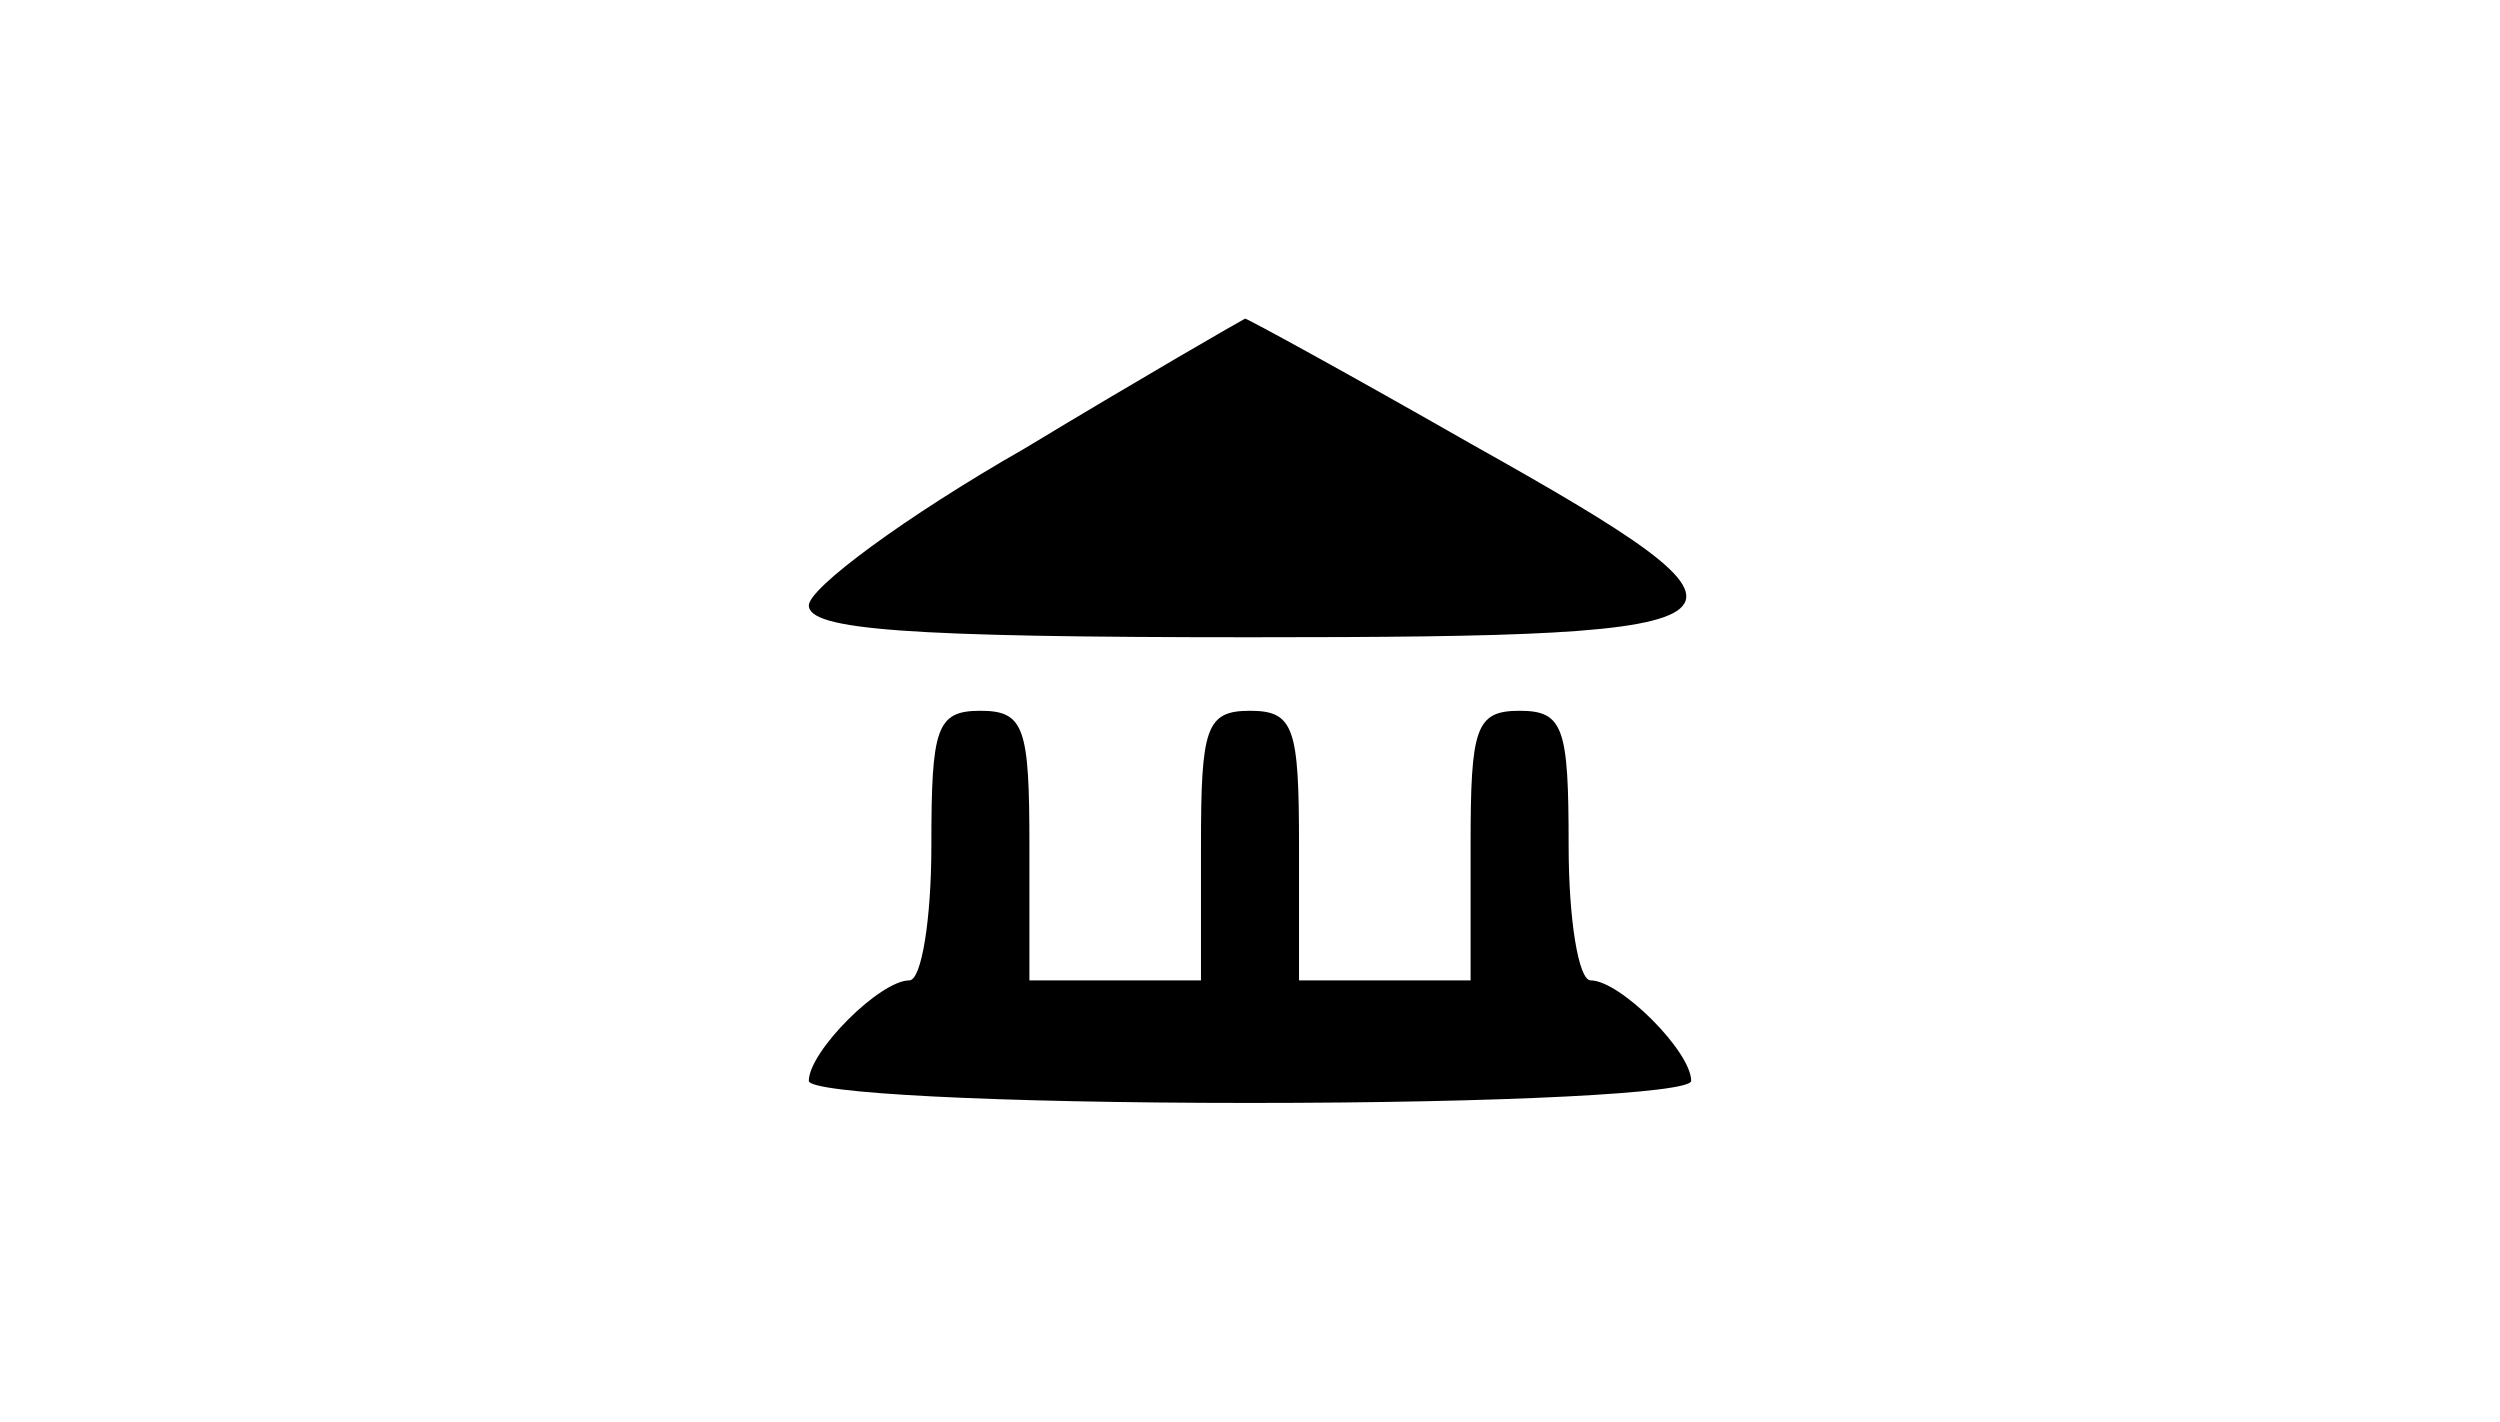
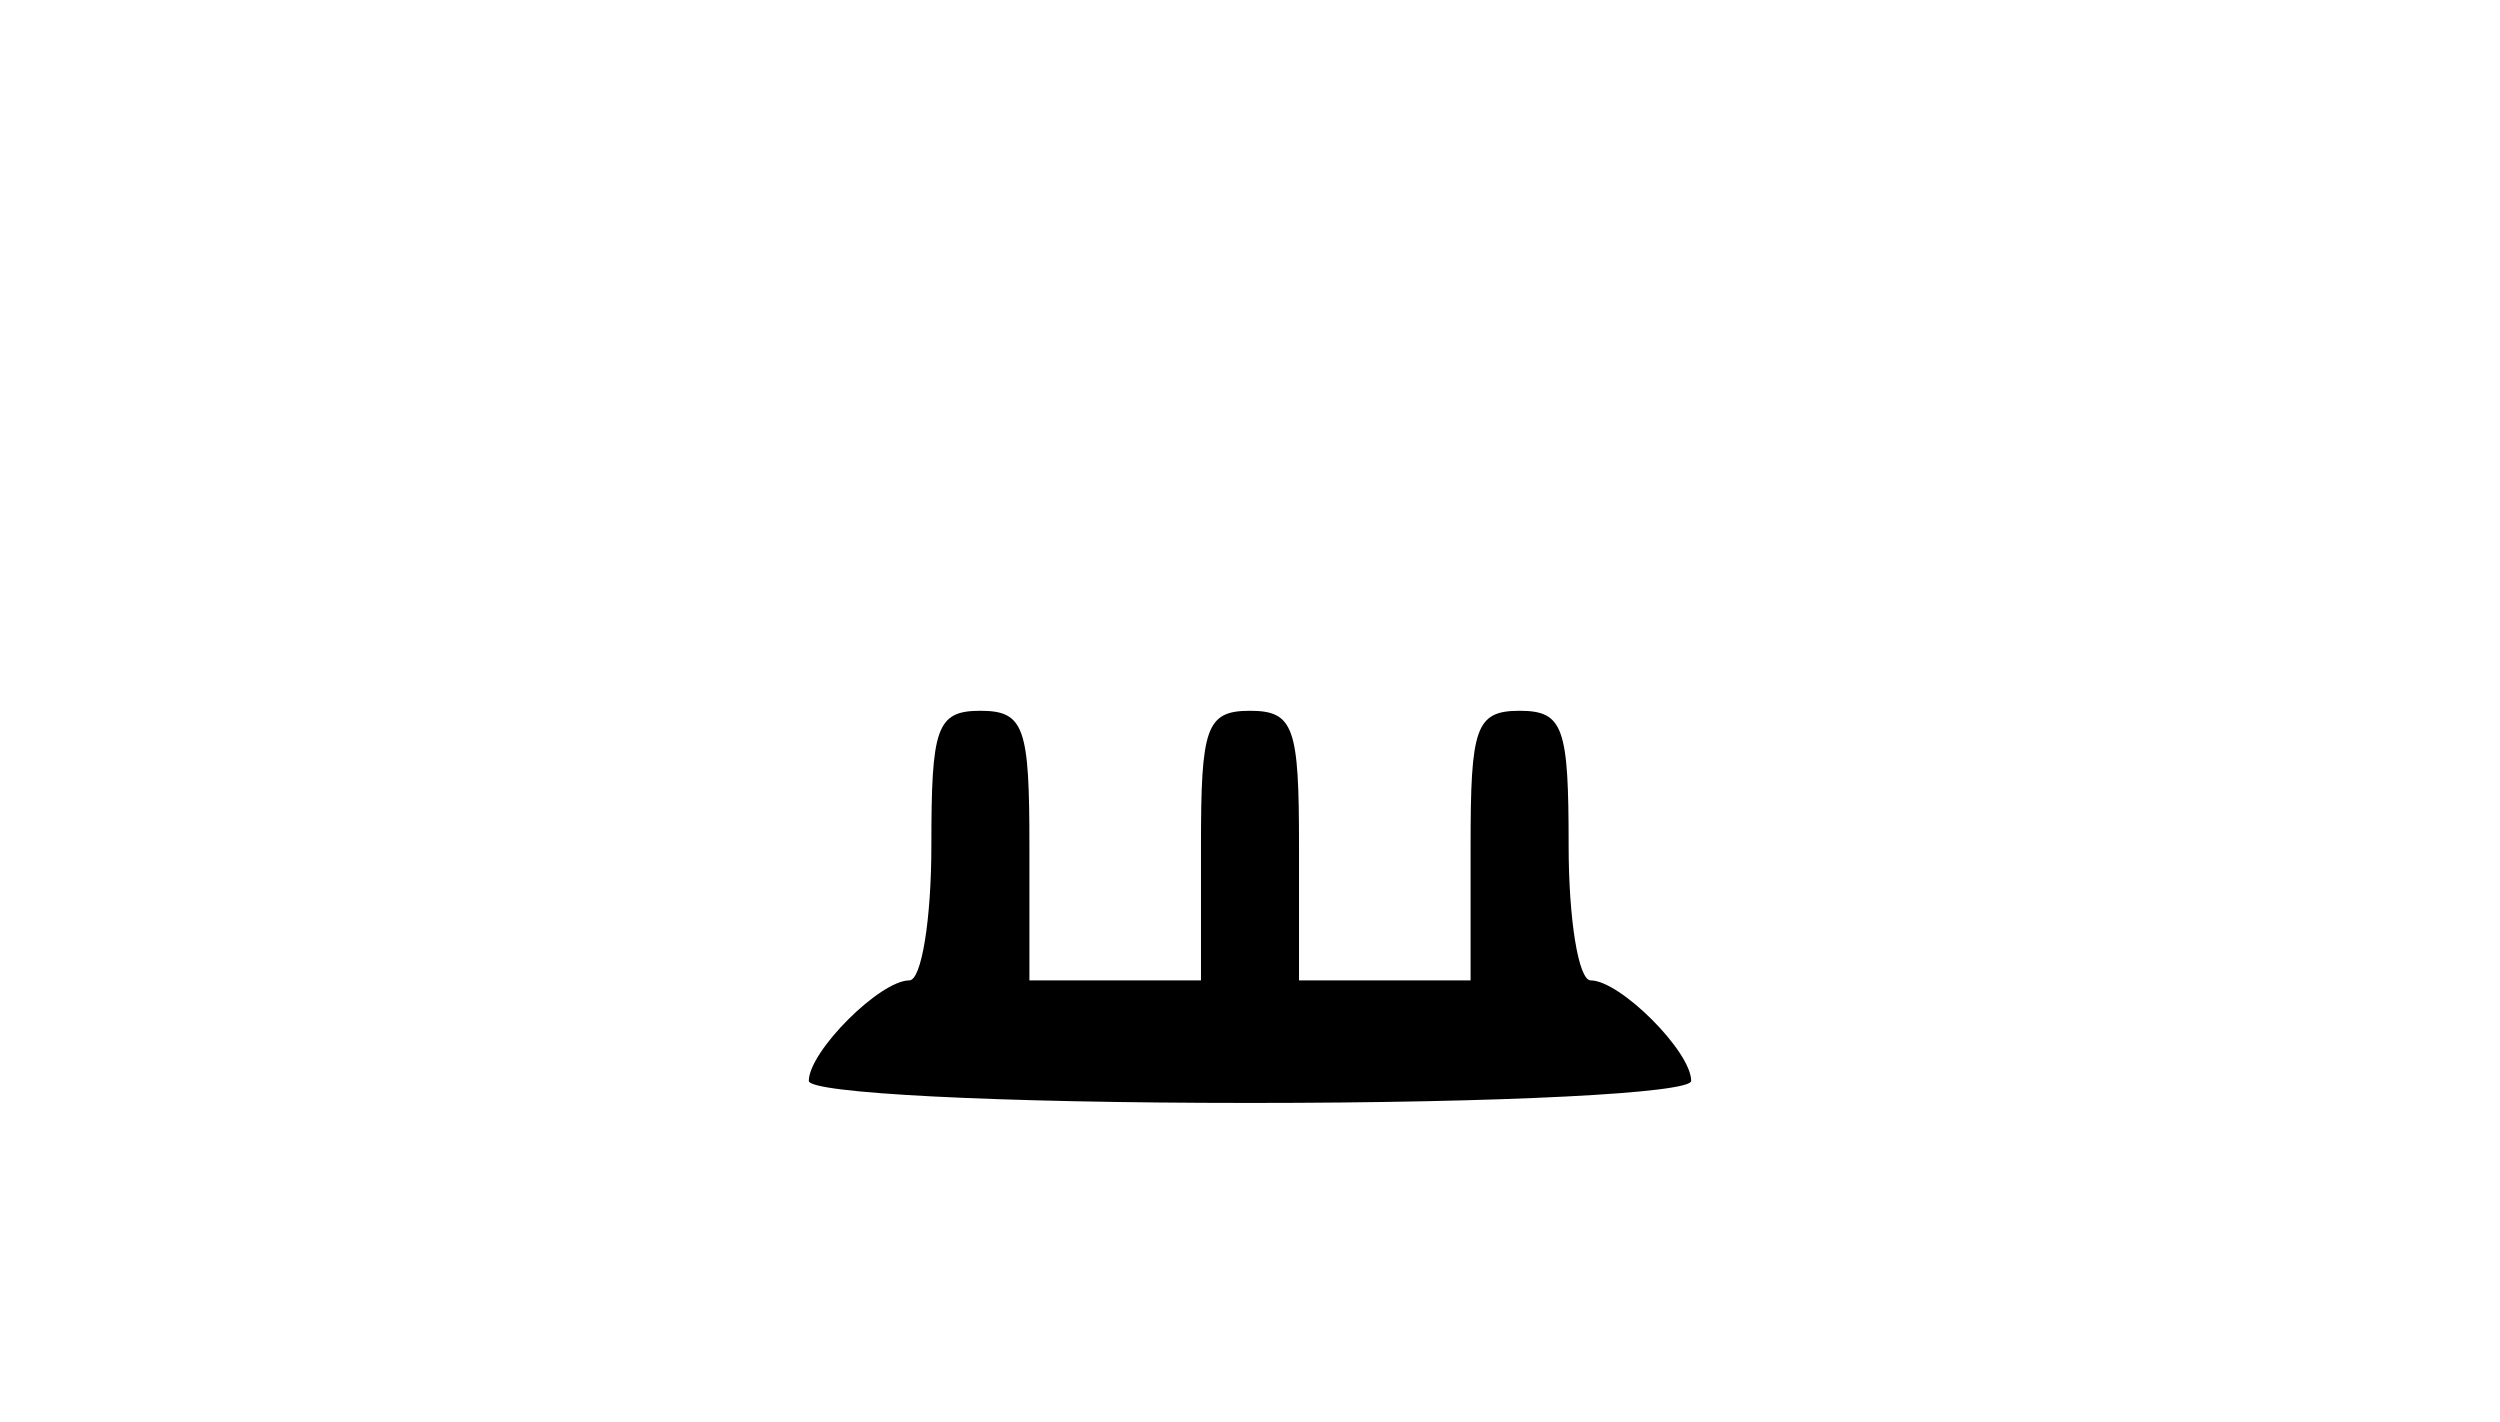
<svg xmlns="http://www.w3.org/2000/svg" version="1.0" width="102pt" height="58pt" viewBox="0 0 102 58" preserveAspectRatio="xMidYMid meet">
  <g transform="translate(0,58) scale(0.1,-0.1)" fill="#000000" stroke="none">
-     <path d="M418 397 c-49 -28 -88 -57 -88 -64 0 -10 40 -13 180 -13 216 0 222 5 90 79 -49 28 -91 51 -92 51 -2 -1 -42 -24 -90 -53z" />
    <path d="M380 235 c0 -30 -4 -55 -9 -55 -12 0 -41 -29 -41 -41 0 -5 76 -9 180 -9 104 0 180 4 180 9 0 12 -29 41 -41 41 -5 0 -9 25 -9 55 0 48 -2 55 -20 55 -18 0 -20 -7 -20 -55 l0 -55 -35 0 -35 0 0 55 c0 48 -2 55 -20 55 -18 0 -20 -7 -20 -55 l0 -55 -35 0 -35 0 0 55 c0 48 -2 55 -20 55 -18 0 -20 -7 -20 -55z" />
  </g>
</svg>